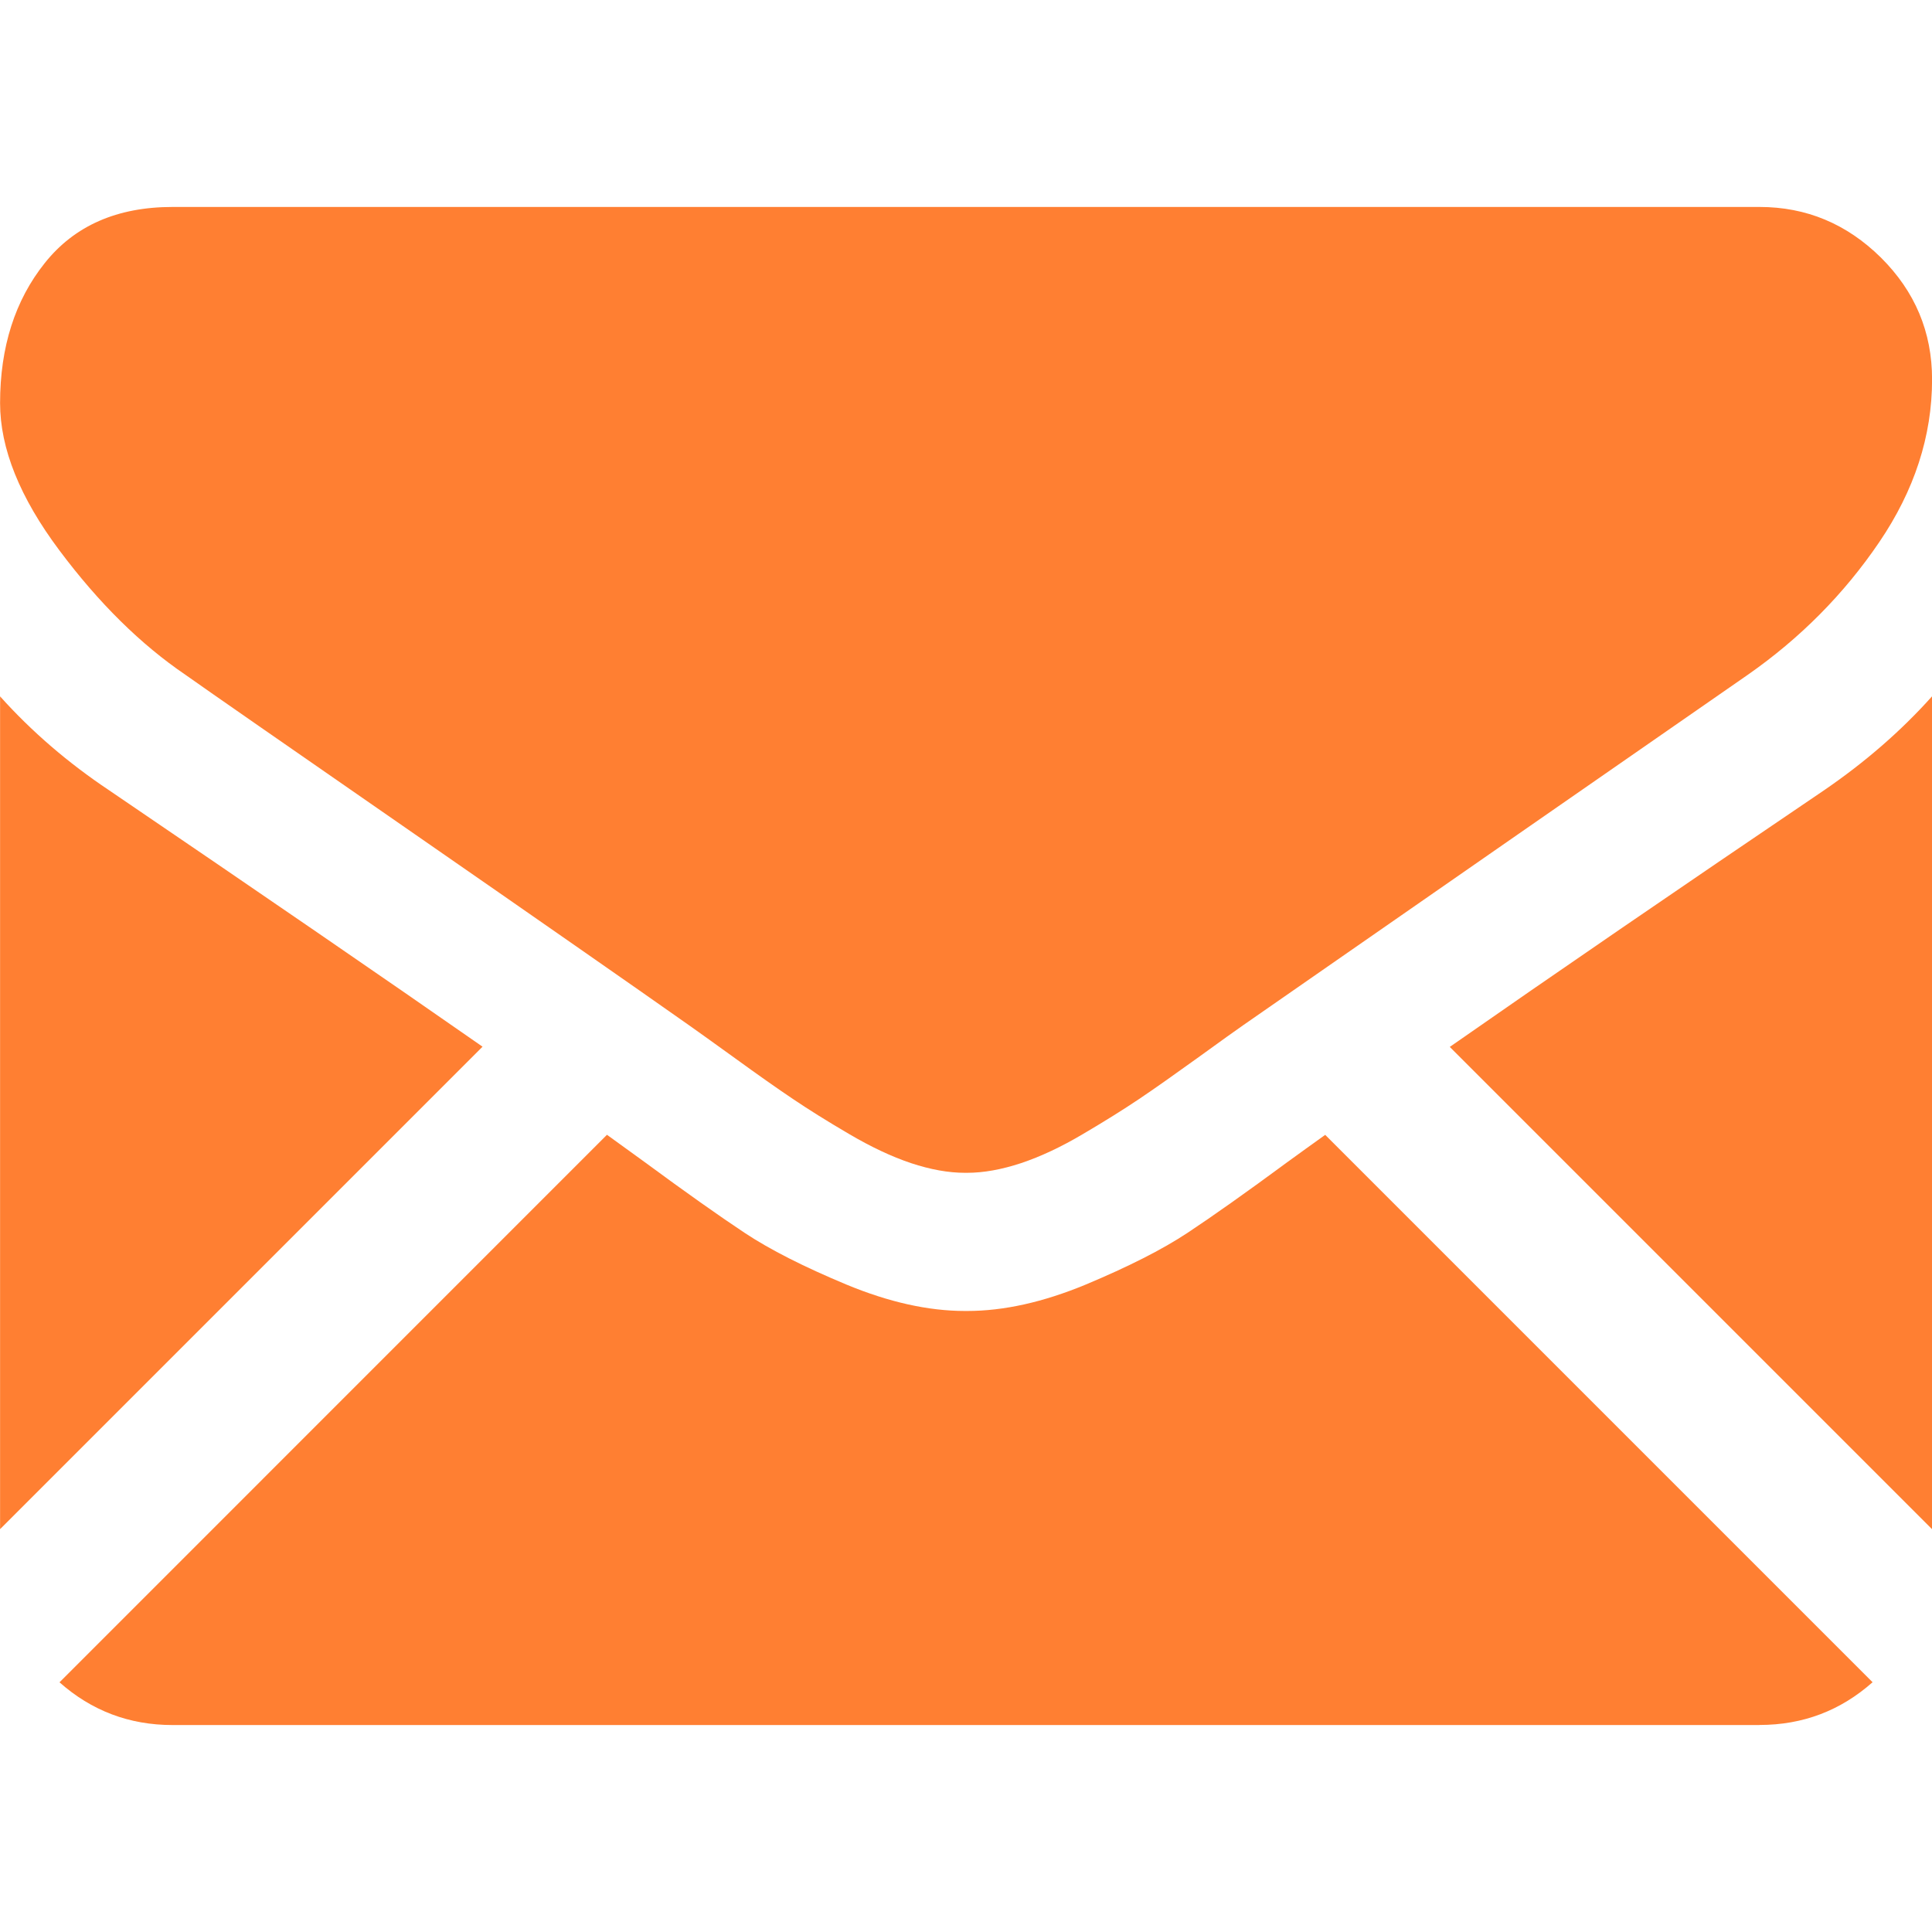
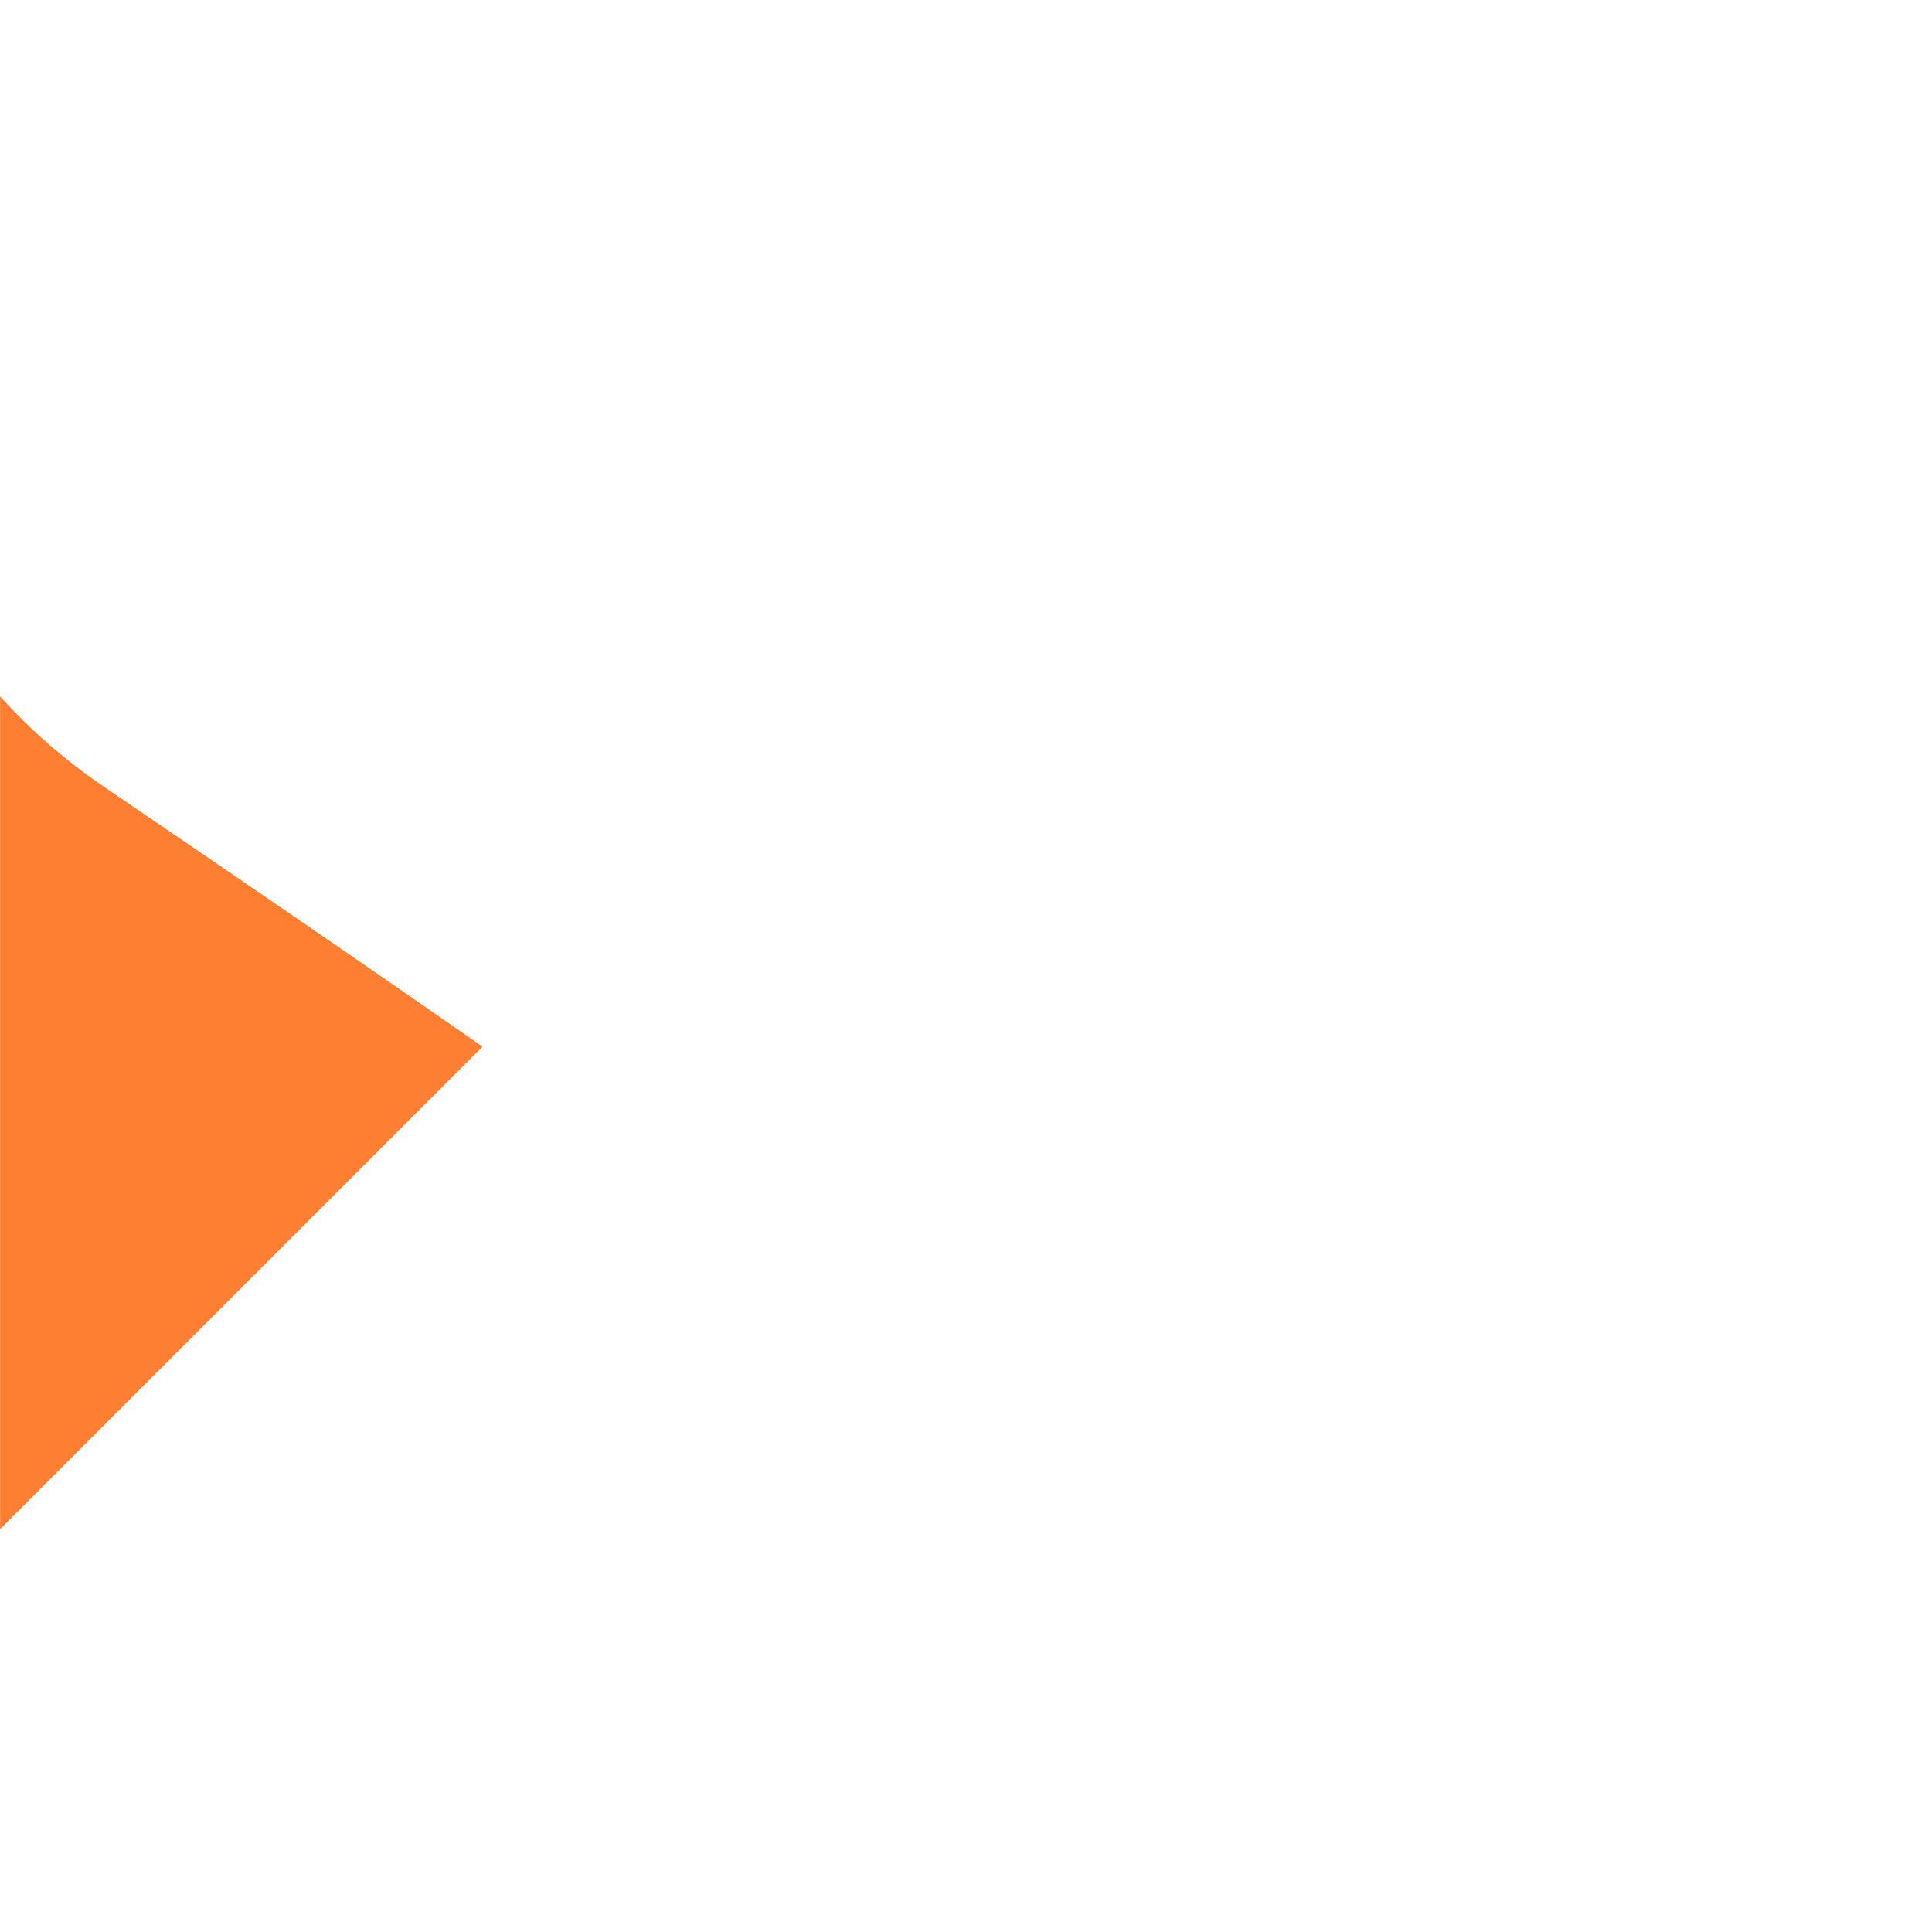
<svg xmlns="http://www.w3.org/2000/svg" version="1.1" id="Capa_1" x="0px" y="0px" width="25px" height="25px" viewBox="262.897 262.898 25 25" enable-background="new 262.897 262.898 25 25" xml:space="preserve">
  <g>
    <g>
-       <path fill="#ff7f32" d="M285.665,285.219c0.563,0,1.049-0.186,1.463-0.553l-7.083-7.083c-0.17,0.122-0.335,0.24-0.49,0.353    c-0.53,0.391-0.96,0.695-1.29,0.914c-0.331,0.219-0.771,0.441-1.318,0.67c-0.549,0.228-1.061,0.342-1.535,0.342h-0.014h-0.014    c-0.474,0-0.986-0.114-1.535-0.342c-0.549-0.229-0.988-0.451-1.318-0.67s-0.76-0.523-1.291-0.914    c-0.148-0.108-0.312-0.227-0.489-0.354l-7.084,7.085c0.414,0.367,0.901,0.553,1.463,0.553H285.665z" />
      <path fill="#ff7f32" d="M264.307,273.123c-0.53-0.354-1-0.758-1.409-1.214v10.776l6.243-6.243    C267.892,275.571,266.282,274.466,264.307,273.123z" />
-       <path fill="#ff7f32" d="M286.502,273.123c-1.899,1.286-3.515,2.394-4.845,3.322l6.24,6.24v-10.776    C287.497,272.356,287.032,272.76,286.502,273.123z" />
-       <path fill="#ff7f32" d="M285.665,265.576H265.13c-0.717,0-1.268,0.242-1.653,0.725c-0.386,0.483-0.579,1.088-0.579,1.813    c0,0.586,0.255,1.221,0.767,1.905c0.511,0.684,1.056,1.22,1.632,1.611c0.316,0.224,1.27,0.886,2.86,1.988    c0.858,0.595,1.605,1.113,2.247,1.561c0.547,0.381,1.019,0.711,1.408,0.985c0.044,0.031,0.115,0.082,0.208,0.148    c0.101,0.072,0.228,0.164,0.385,0.277c0.302,0.219,0.553,0.396,0.753,0.53c0.2,0.135,0.441,0.286,0.726,0.453    c0.284,0.167,0.551,0.293,0.802,0.377c0.251,0.083,0.483,0.125,0.697,0.125h0.014h0.014c0.214,0,0.446-0.042,0.698-0.125    c0.251-0.084,0.519-0.209,0.802-0.377c0.284-0.167,0.525-0.318,0.726-0.453s0.451-0.312,0.754-0.53    c0.156-0.113,0.283-0.205,0.384-0.277c0.094-0.066,0.164-0.116,0.209-0.148c0.304-0.211,0.776-0.54,1.412-0.981    c1.156-0.804,2.859-1.986,5.117-3.553c0.679-0.474,1.246-1.046,1.701-1.716s0.684-1.372,0.684-2.106    c0-0.614-0.221-1.139-0.662-1.577C286.793,265.794,286.27,265.576,285.665,265.576z" />
    </g>
  </g>
</svg>